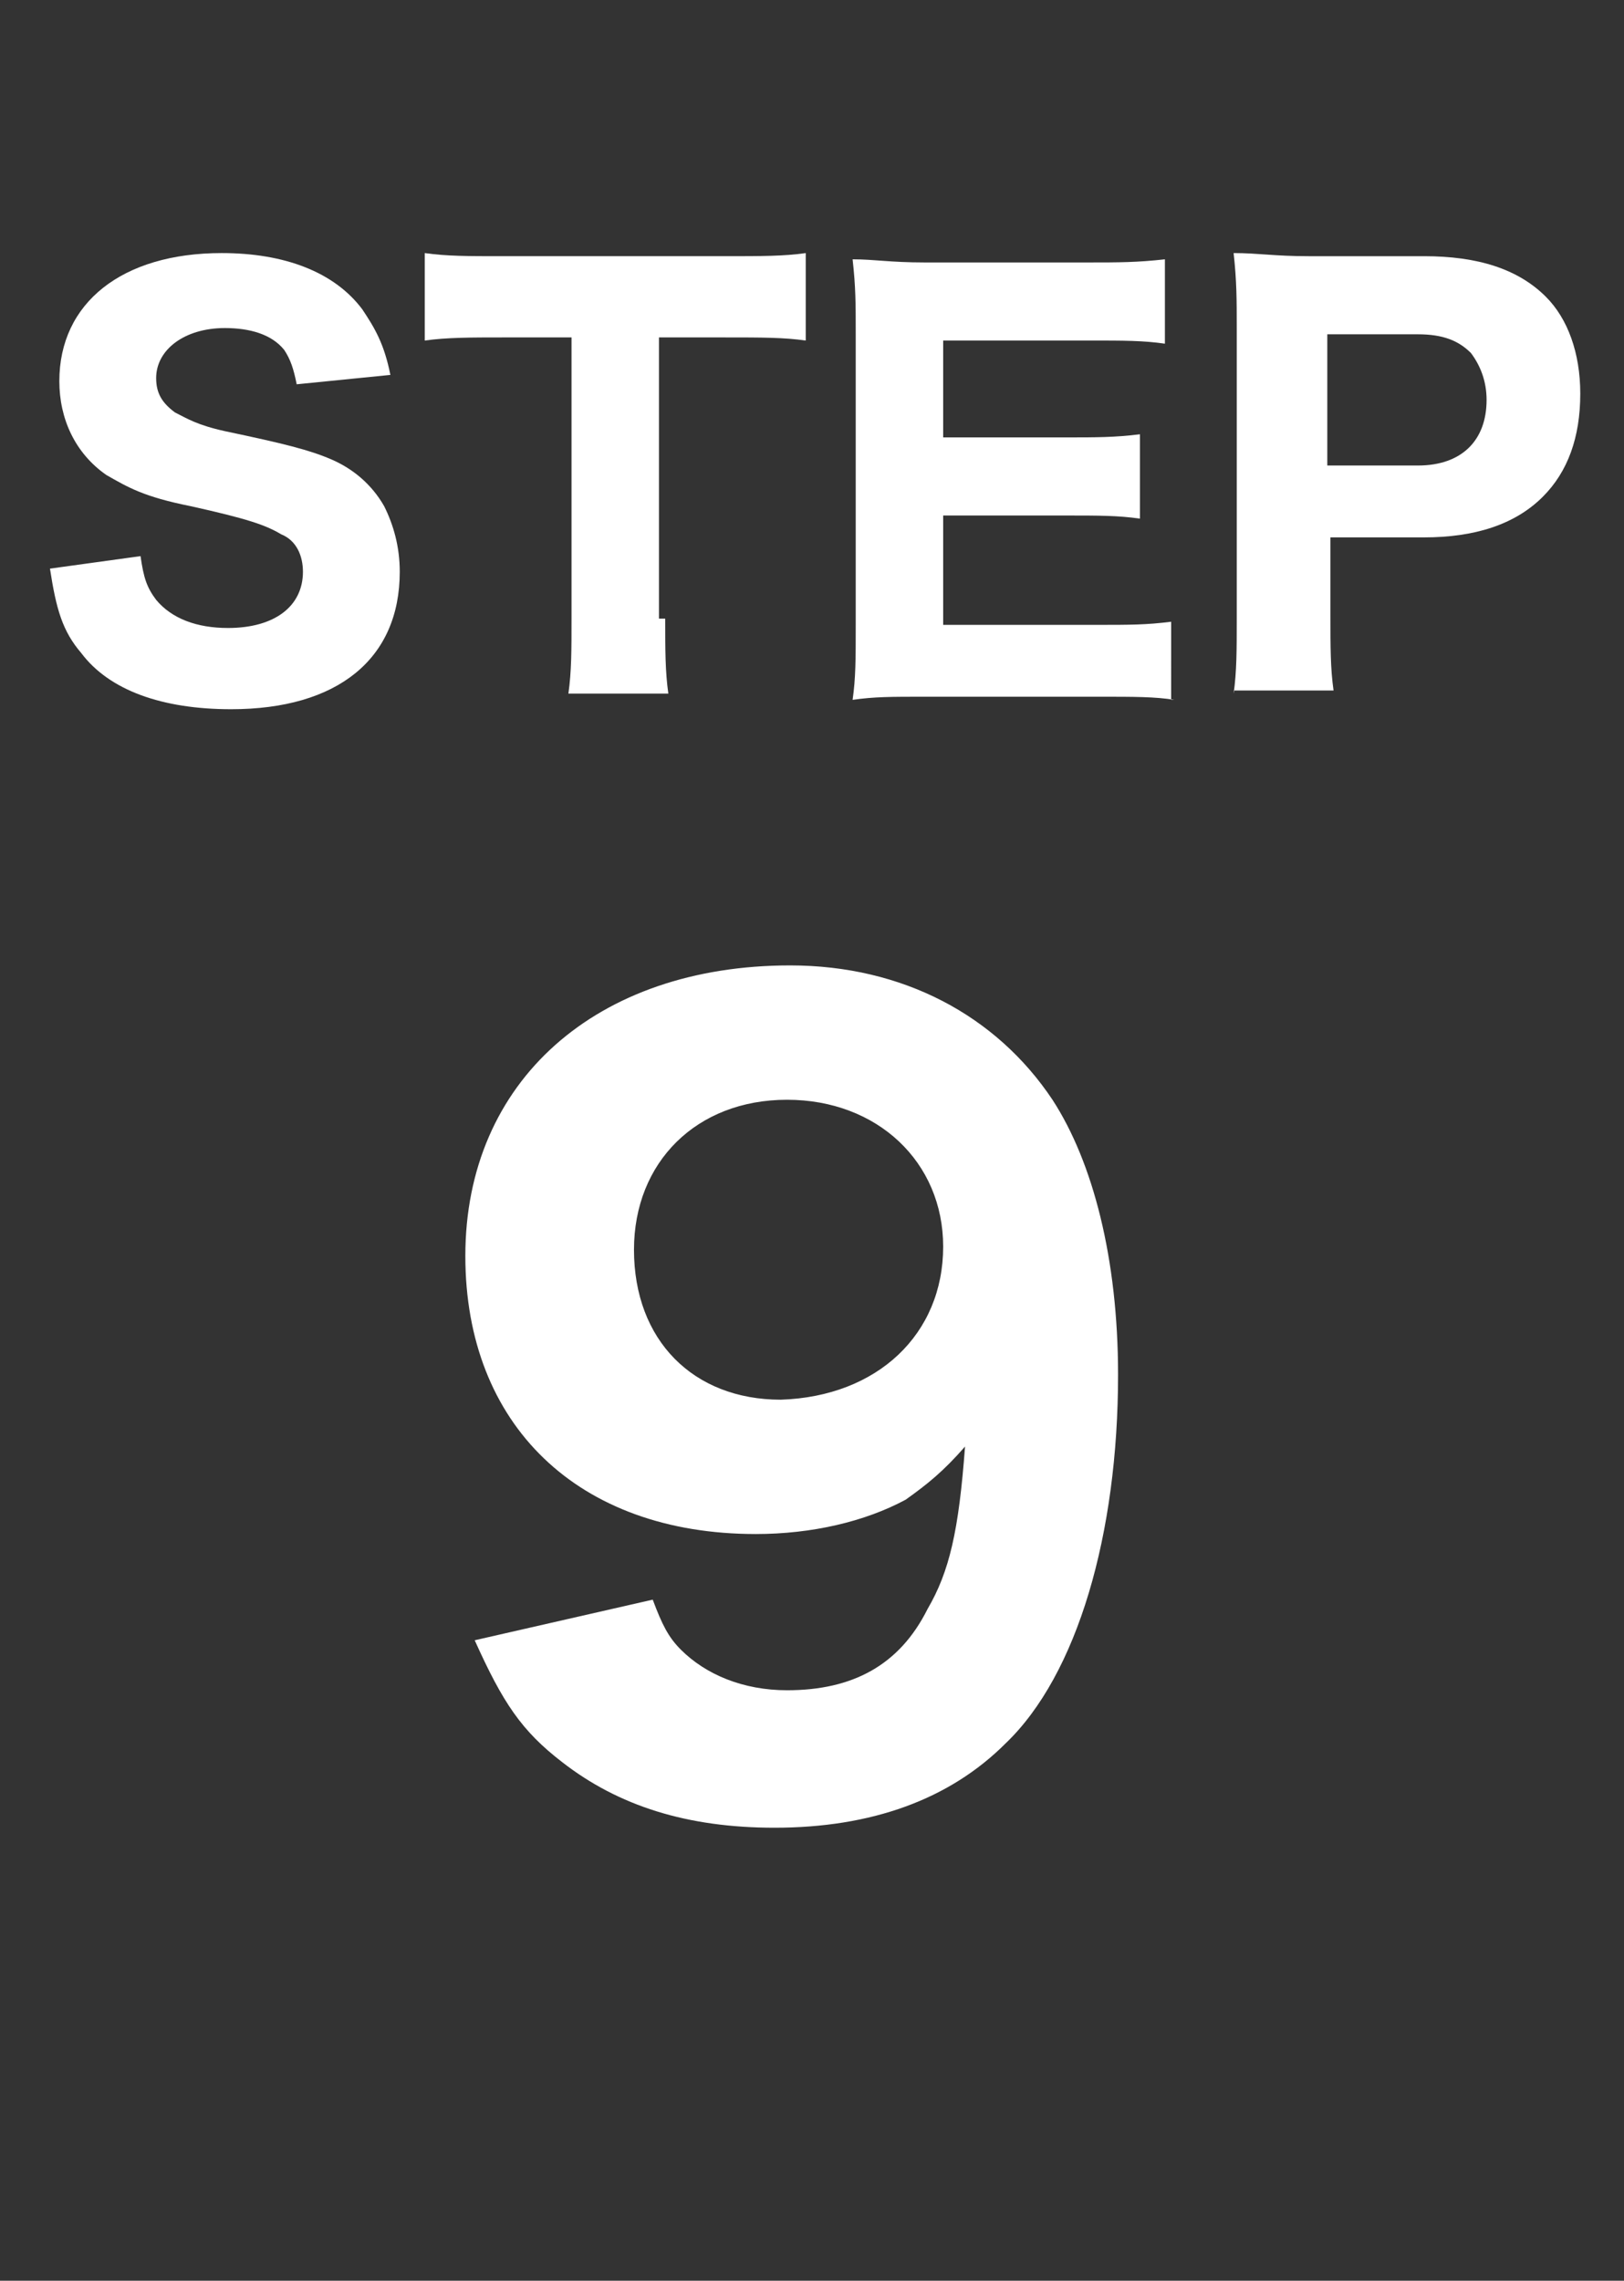
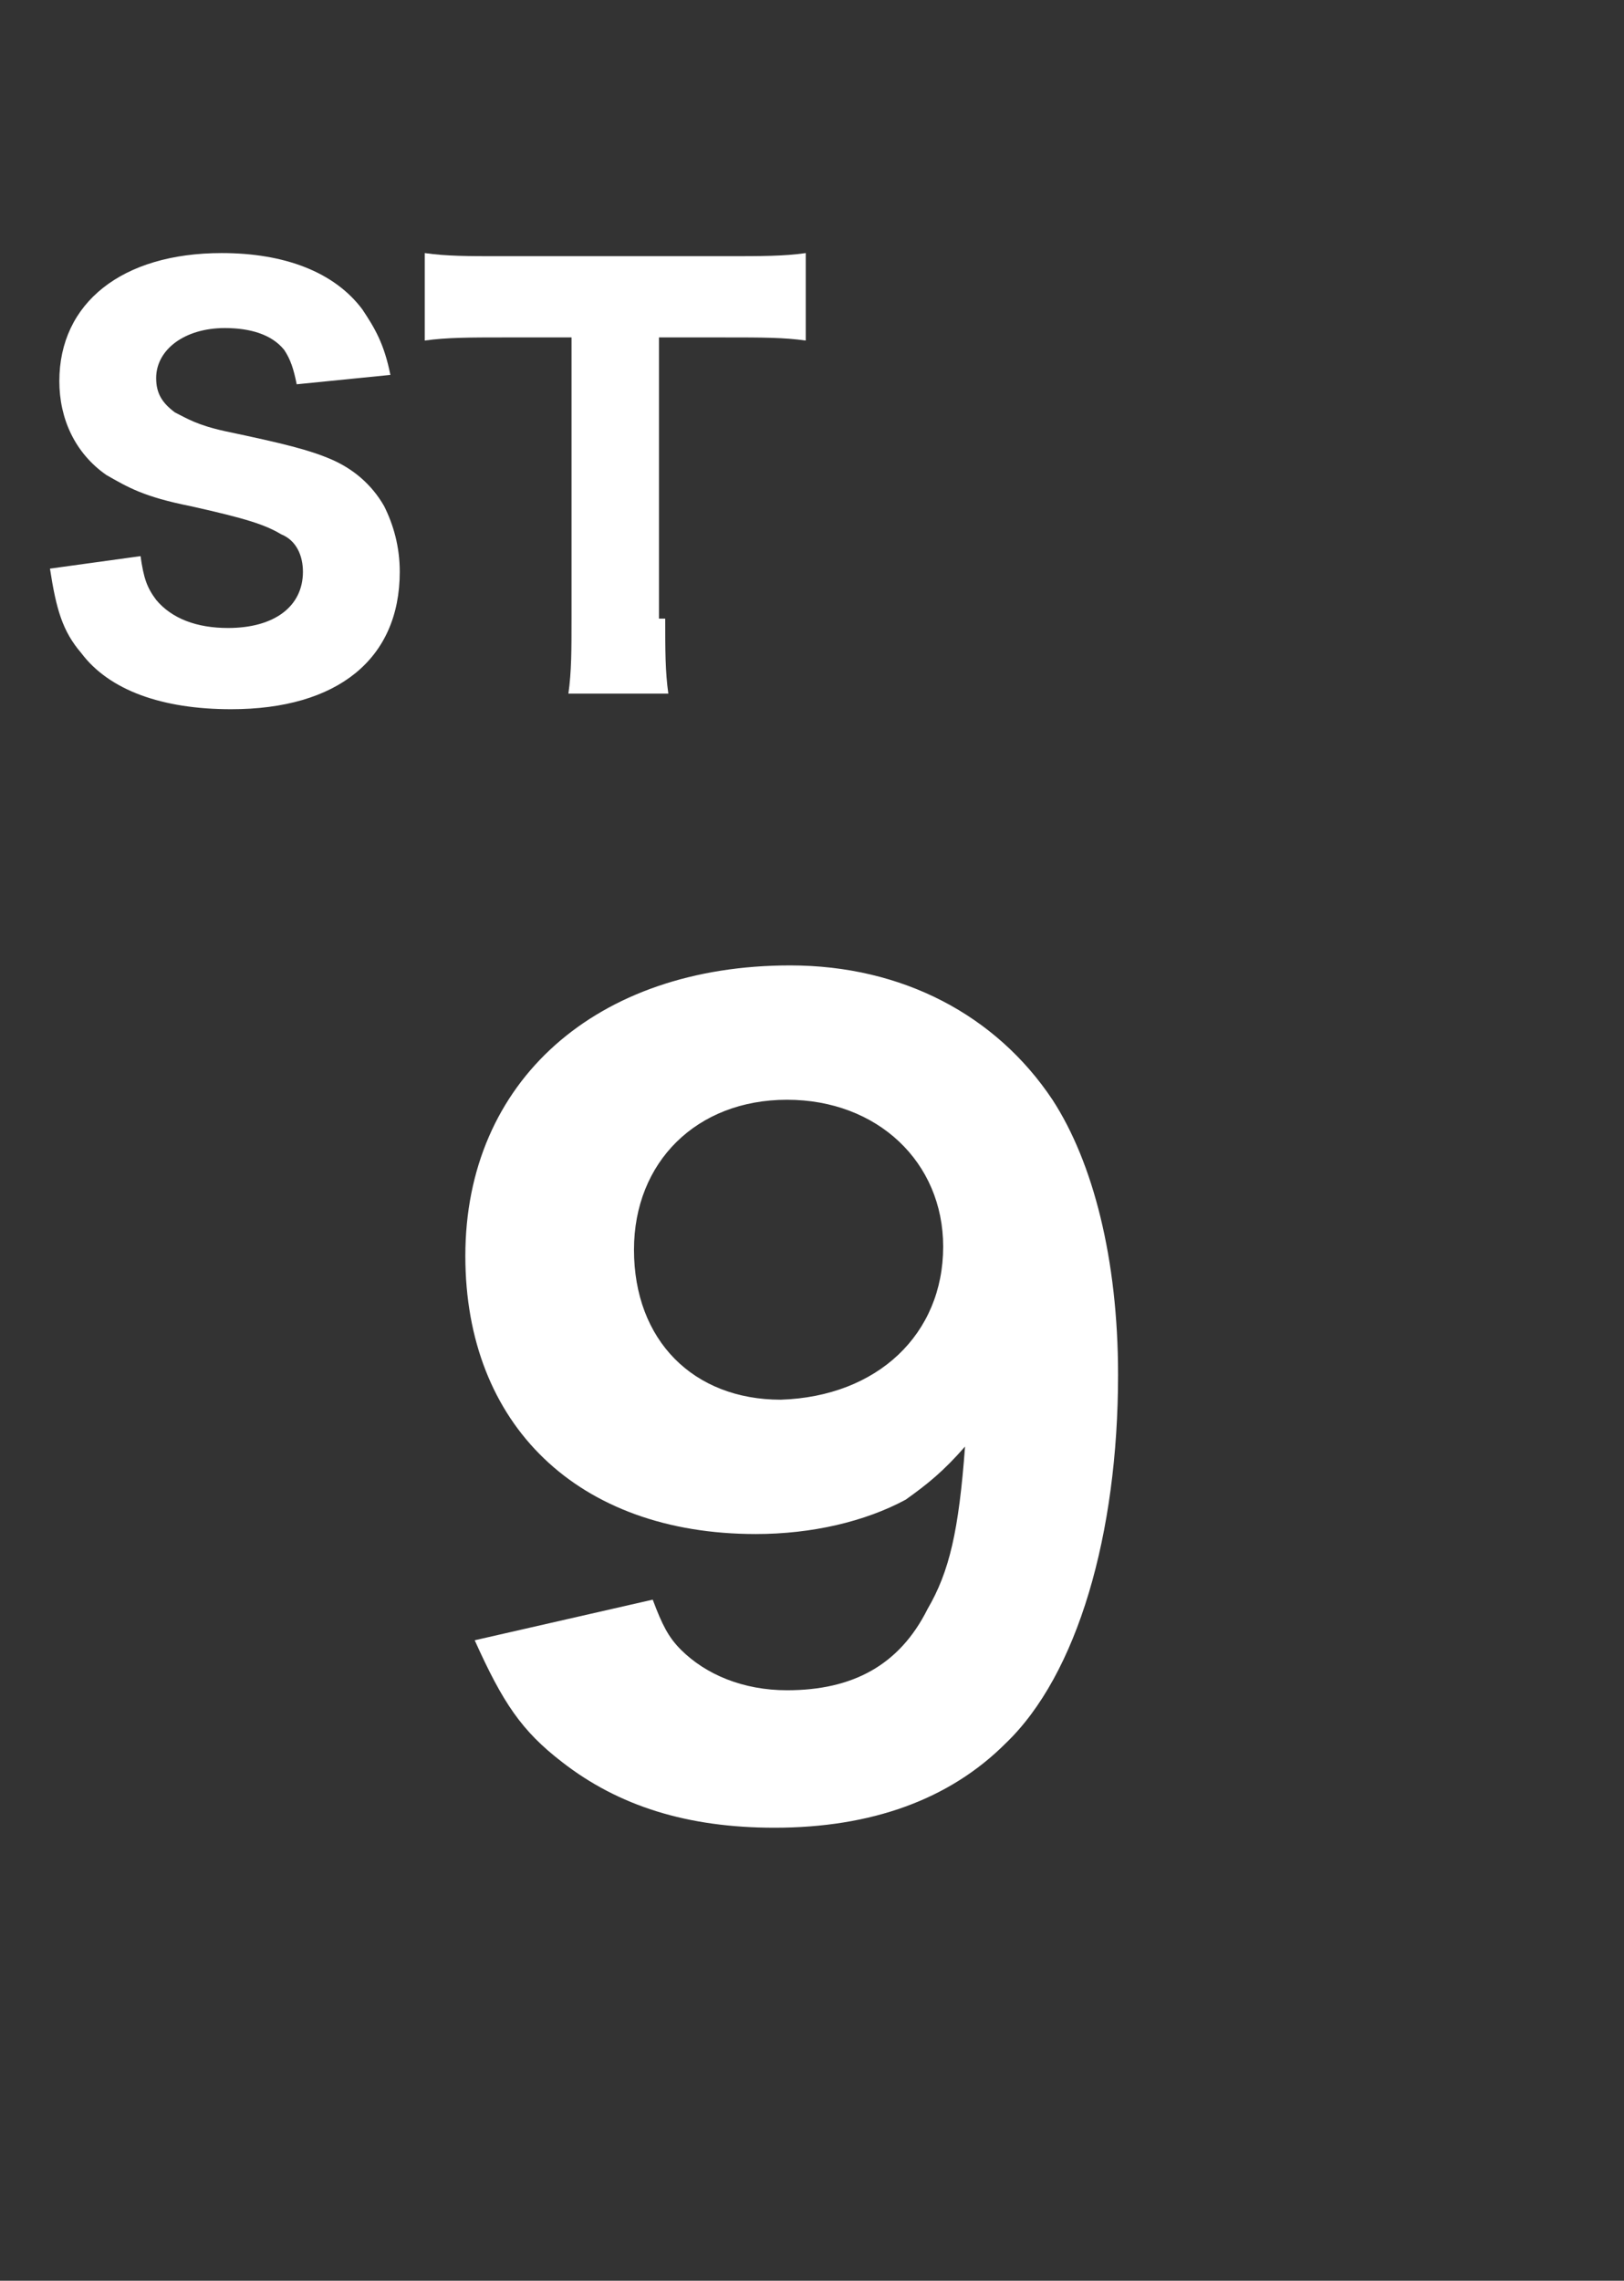
<svg xmlns="http://www.w3.org/2000/svg" version="1.1" id="レイヤー_1" x="0px" y="0px" viewBox="0 0 52 73" style="enable-background:new 0 0 52 73;" xml:space="preserve">
  <rect x="0" y="0" width="52" height="73" fill="#333333" stroke="none" />
  <style type="text/css">
	.st0{enable-background:new    ;}
	.st1{fill:#FFFFFF;}
</style>
  <g id="flow_step1" transform="translate(-397 -6006)">
    <g class="st0">
      <path class="st1" d="M401.5,6023.8c0.1,0.7,0.2,1,0.5,1.4c0.5,0.6,1.3,0.9,2.3,0.9c1.5,0,2.4-0.7,2.4-1.8c0-0.5-0.2-1-0.7-1.2    c-0.5-0.3-1.1-0.5-2.9-0.9c-1.5-0.3-2-0.6-2.7-1c-1-0.7-1.5-1.8-1.5-3c0-2.5,2-4.1,5.2-4.1c2,0,3.6,0.6,4.5,1.8    c0.4,0.6,0.7,1.1,0.9,2.1l-3,0.3c-0.1-0.5-0.2-0.8-0.4-1.1c-0.4-0.5-1.1-0.7-1.9-0.7c-1.3,0-2.2,0.7-2.2,1.6    c0,0.5,0.2,0.8,0.6,1.1c0.4,0.2,0.7,0.4,1.6,0.6c1.9,0.4,2.7,0.6,3.4,0.9c0.7,0.3,1.3,0.8,1.7,1.5c0.3,0.6,0.5,1.3,0.5,2.1    c0,2.8-2,4.4-5.4,4.4c-2.2,0-3.9-0.6-4.8-1.8c-0.6-0.7-0.8-1.4-1-2.7L401.5,6023.8z" />
      <path class="st1" d="M418.3,6025.8c0,1,0,1.7,0.1,2.4h-3.2c0.1-0.7,0.1-1.4,0.1-2.4v-9h-2.2c-1,0-1.8,0-2.5,0.1v-2.8    c0.7,0.1,1.4,0.1,2.4,0.1h7.2c1.2,0,1.9,0,2.6-0.1v2.8c-0.7-0.1-1.4-0.1-2.6-0.1h-2.1V6025.8z" />
-       <path class="st1" d="M434.6,6028.4c-0.6-0.1-1.3-0.1-2.4-0.1h-5.5c-1.2,0-1.7,0-2.4,0.1c0.1-0.7,0.1-1.3,0.1-2.4v-9.3    c0-1,0-1.5-0.1-2.4c0.7,0,1.2,0.1,2.3,0.1h5.3c0.9,0,1.5,0,2.4-0.1v2.7c-0.7-0.1-1.3-0.1-2.4-0.1h-4.7v3.1h3.9c1,0,1.6,0,2.4-0.1    v2.7c-0.7-0.1-1.3-0.1-2.4-0.1h-3.9v3.5h4.9c1.1,0,1.6,0,2.4-0.1V6028.4z" />
-       <path class="st1" d="M436.5,6028.2c0.1-0.7,0.1-1.4,0.1-2.4v-9.3c0-0.9,0-1.5-0.1-2.4c0.8,0,1.3,0.1,2.4,0.1h3.7    c1.7,0,3,0.4,3.9,1.3c0.7,0.7,1.1,1.8,1.1,3.1c0,1.4-0.4,2.5-1.2,3.3c-0.9,0.9-2.2,1.3-3.8,1.3h-3v2.5c0,1,0,1.7,0.1,2.4H436.5z     M442.4,6020.9c1.4,0,2.2-0.8,2.2-2.1c0-0.6-0.2-1.1-0.5-1.5c-0.4-0.4-0.9-0.6-1.7-0.6h-2.9v4.2H442.4z" />
    </g>
    <g class="st0">
      <path class="st1" d="M417.9,6057.2c0.3,0.8,0.5,1.2,0.9,1.6c0.8,0.8,2,1.3,3.4,1.3c2.1,0,3.6-0.8,4.5-2.6c0.7-1.2,1-2.5,1.2-5.2    c-0.7,0.8-1.2,1.2-1.9,1.7c-1.3,0.7-3,1.1-4.8,1.1c-5.7,0-9.3-3.5-9.3-8.9c0-5.6,4.2-9.3,10.4-9.3c3.6,0,6.6,1.6,8.4,4.3    c1.3,2,2.1,5.1,2.1,8.8c0,5.1-1.3,9.6-3.6,11.8c-1.8,1.8-4.3,2.7-7.4,2.7c-2.8,0-5-0.7-6.8-2.1c-1.3-1-1.9-1.9-2.8-3.9    L417.9,6057.2z M427.2,6045.9c0-2.7-2.1-4.7-5-4.7c-2.9,0-4.9,2-4.9,4.8c0,2.9,1.9,4.8,4.7,4.8    C425.1,6050.7,427.2,6048.7,427.2,6045.9z" />
    </g>
  </g>
</svg>